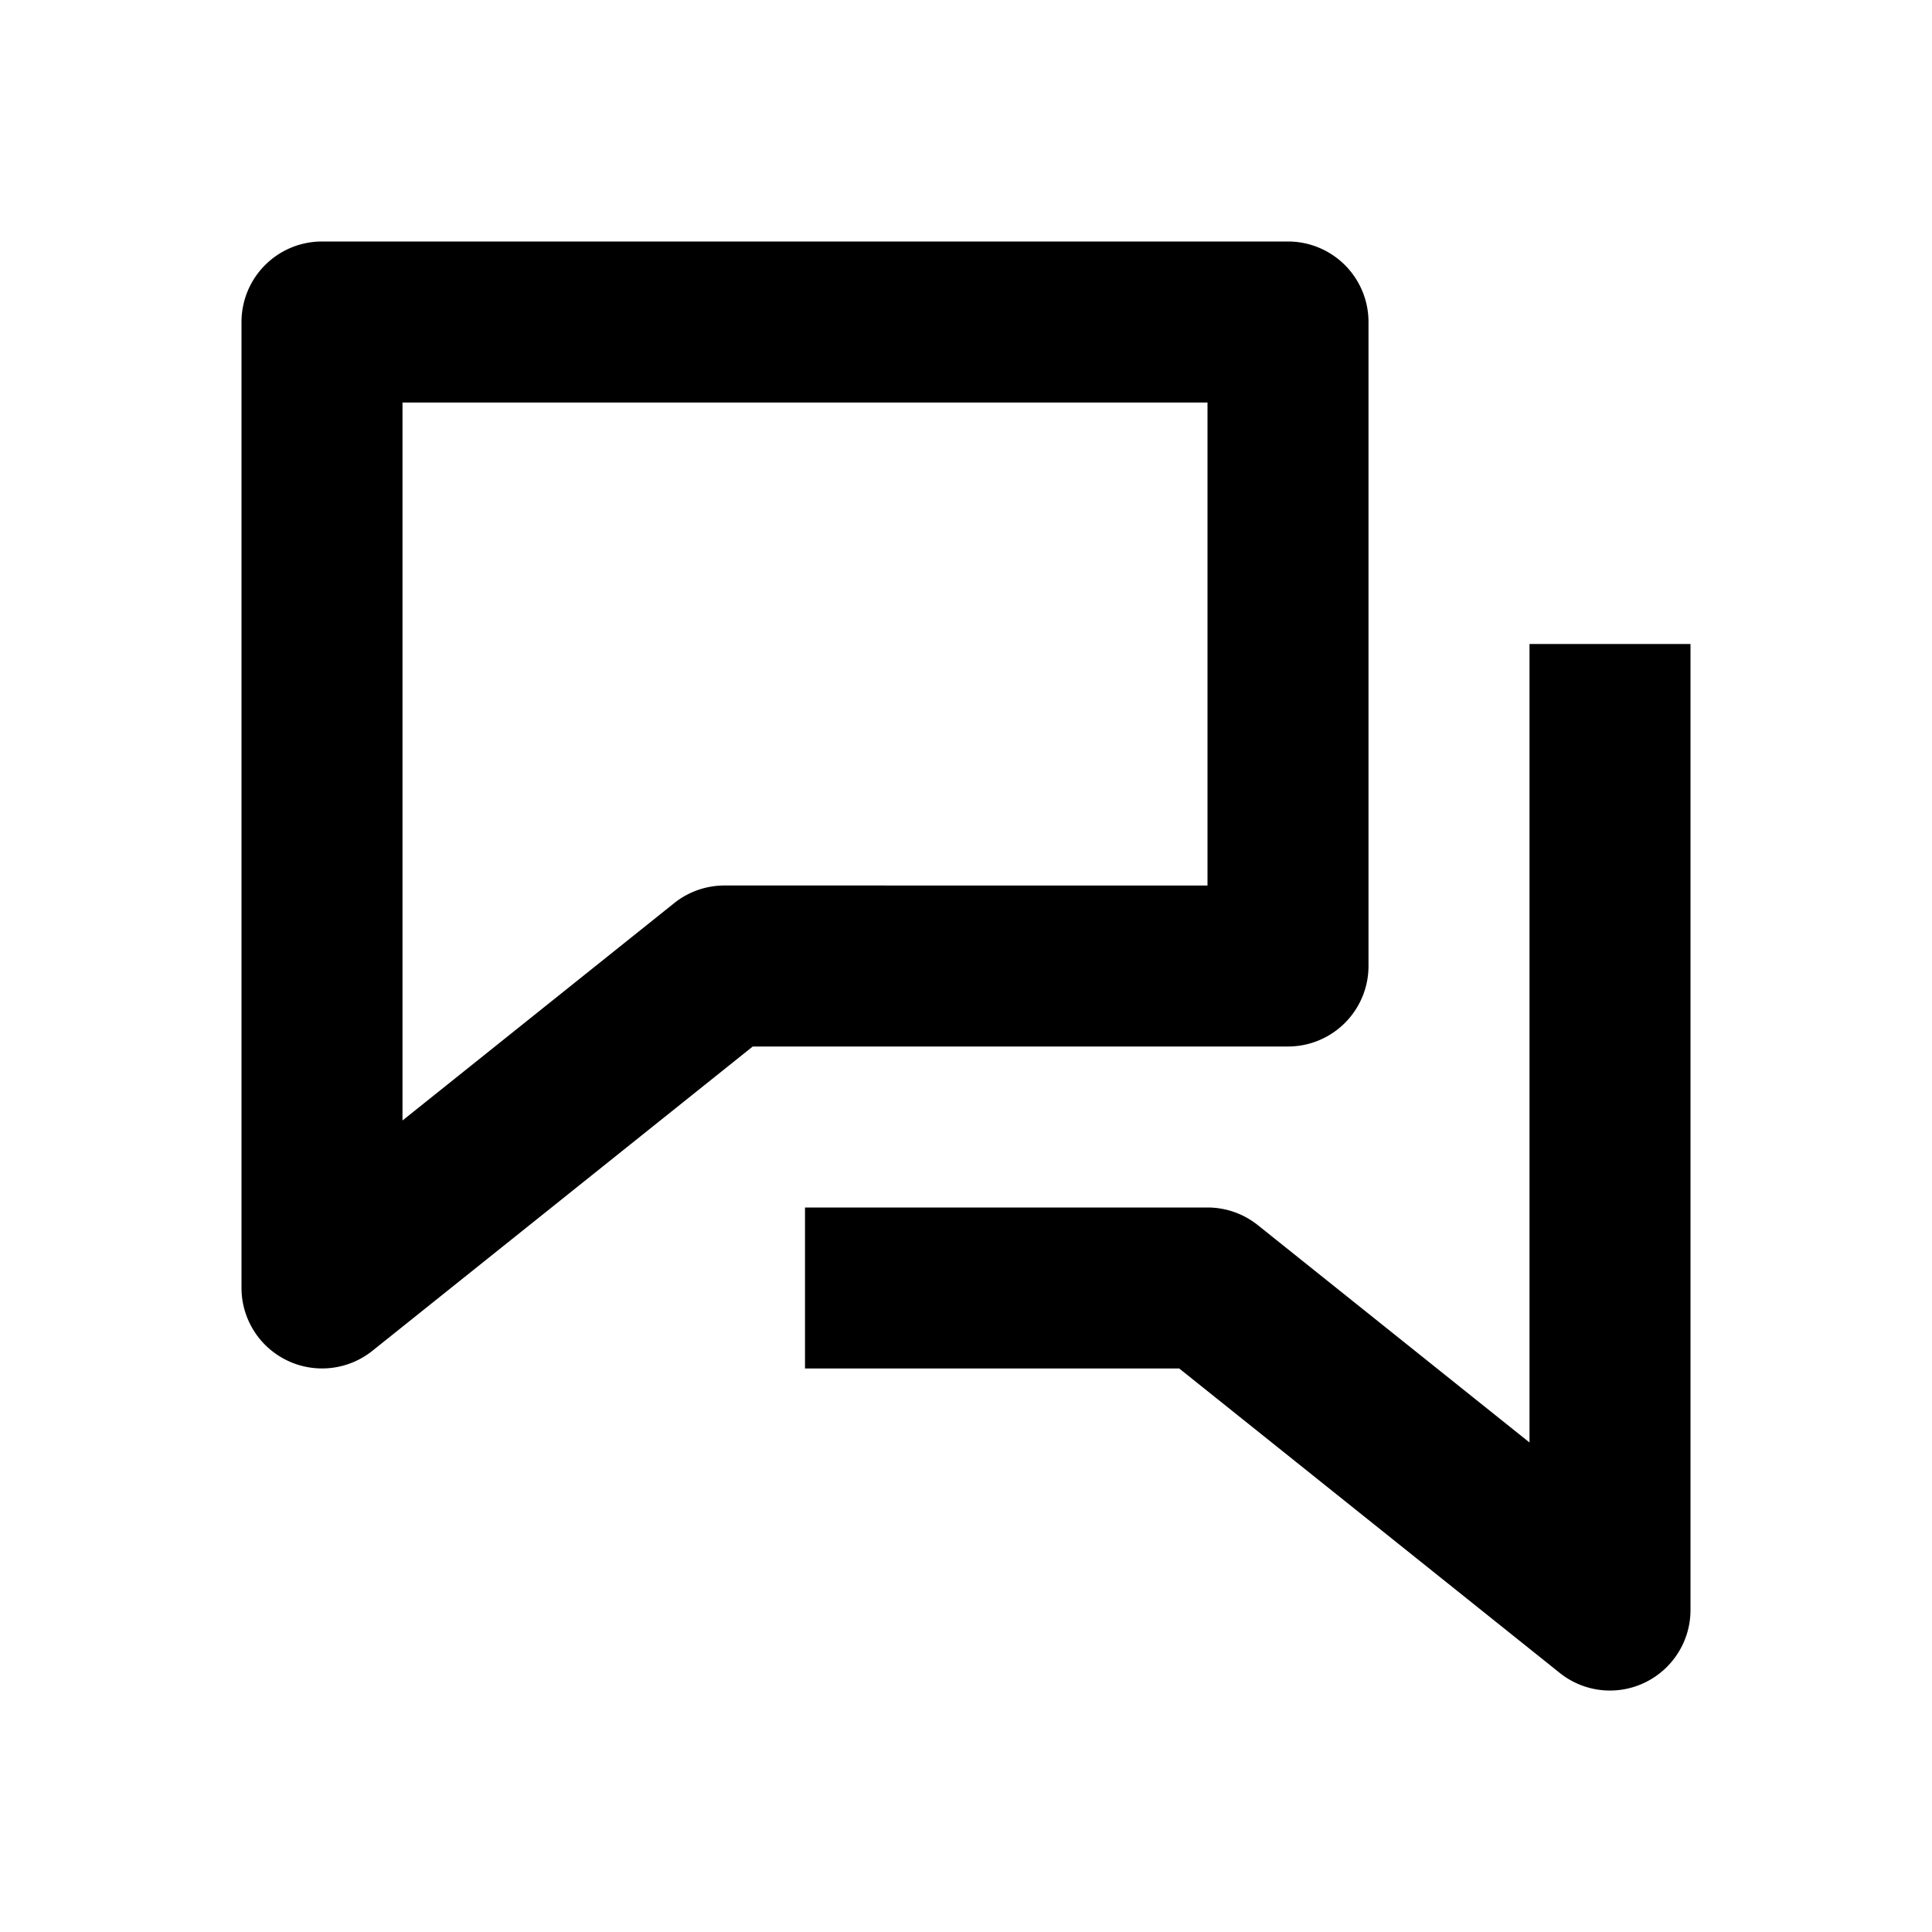
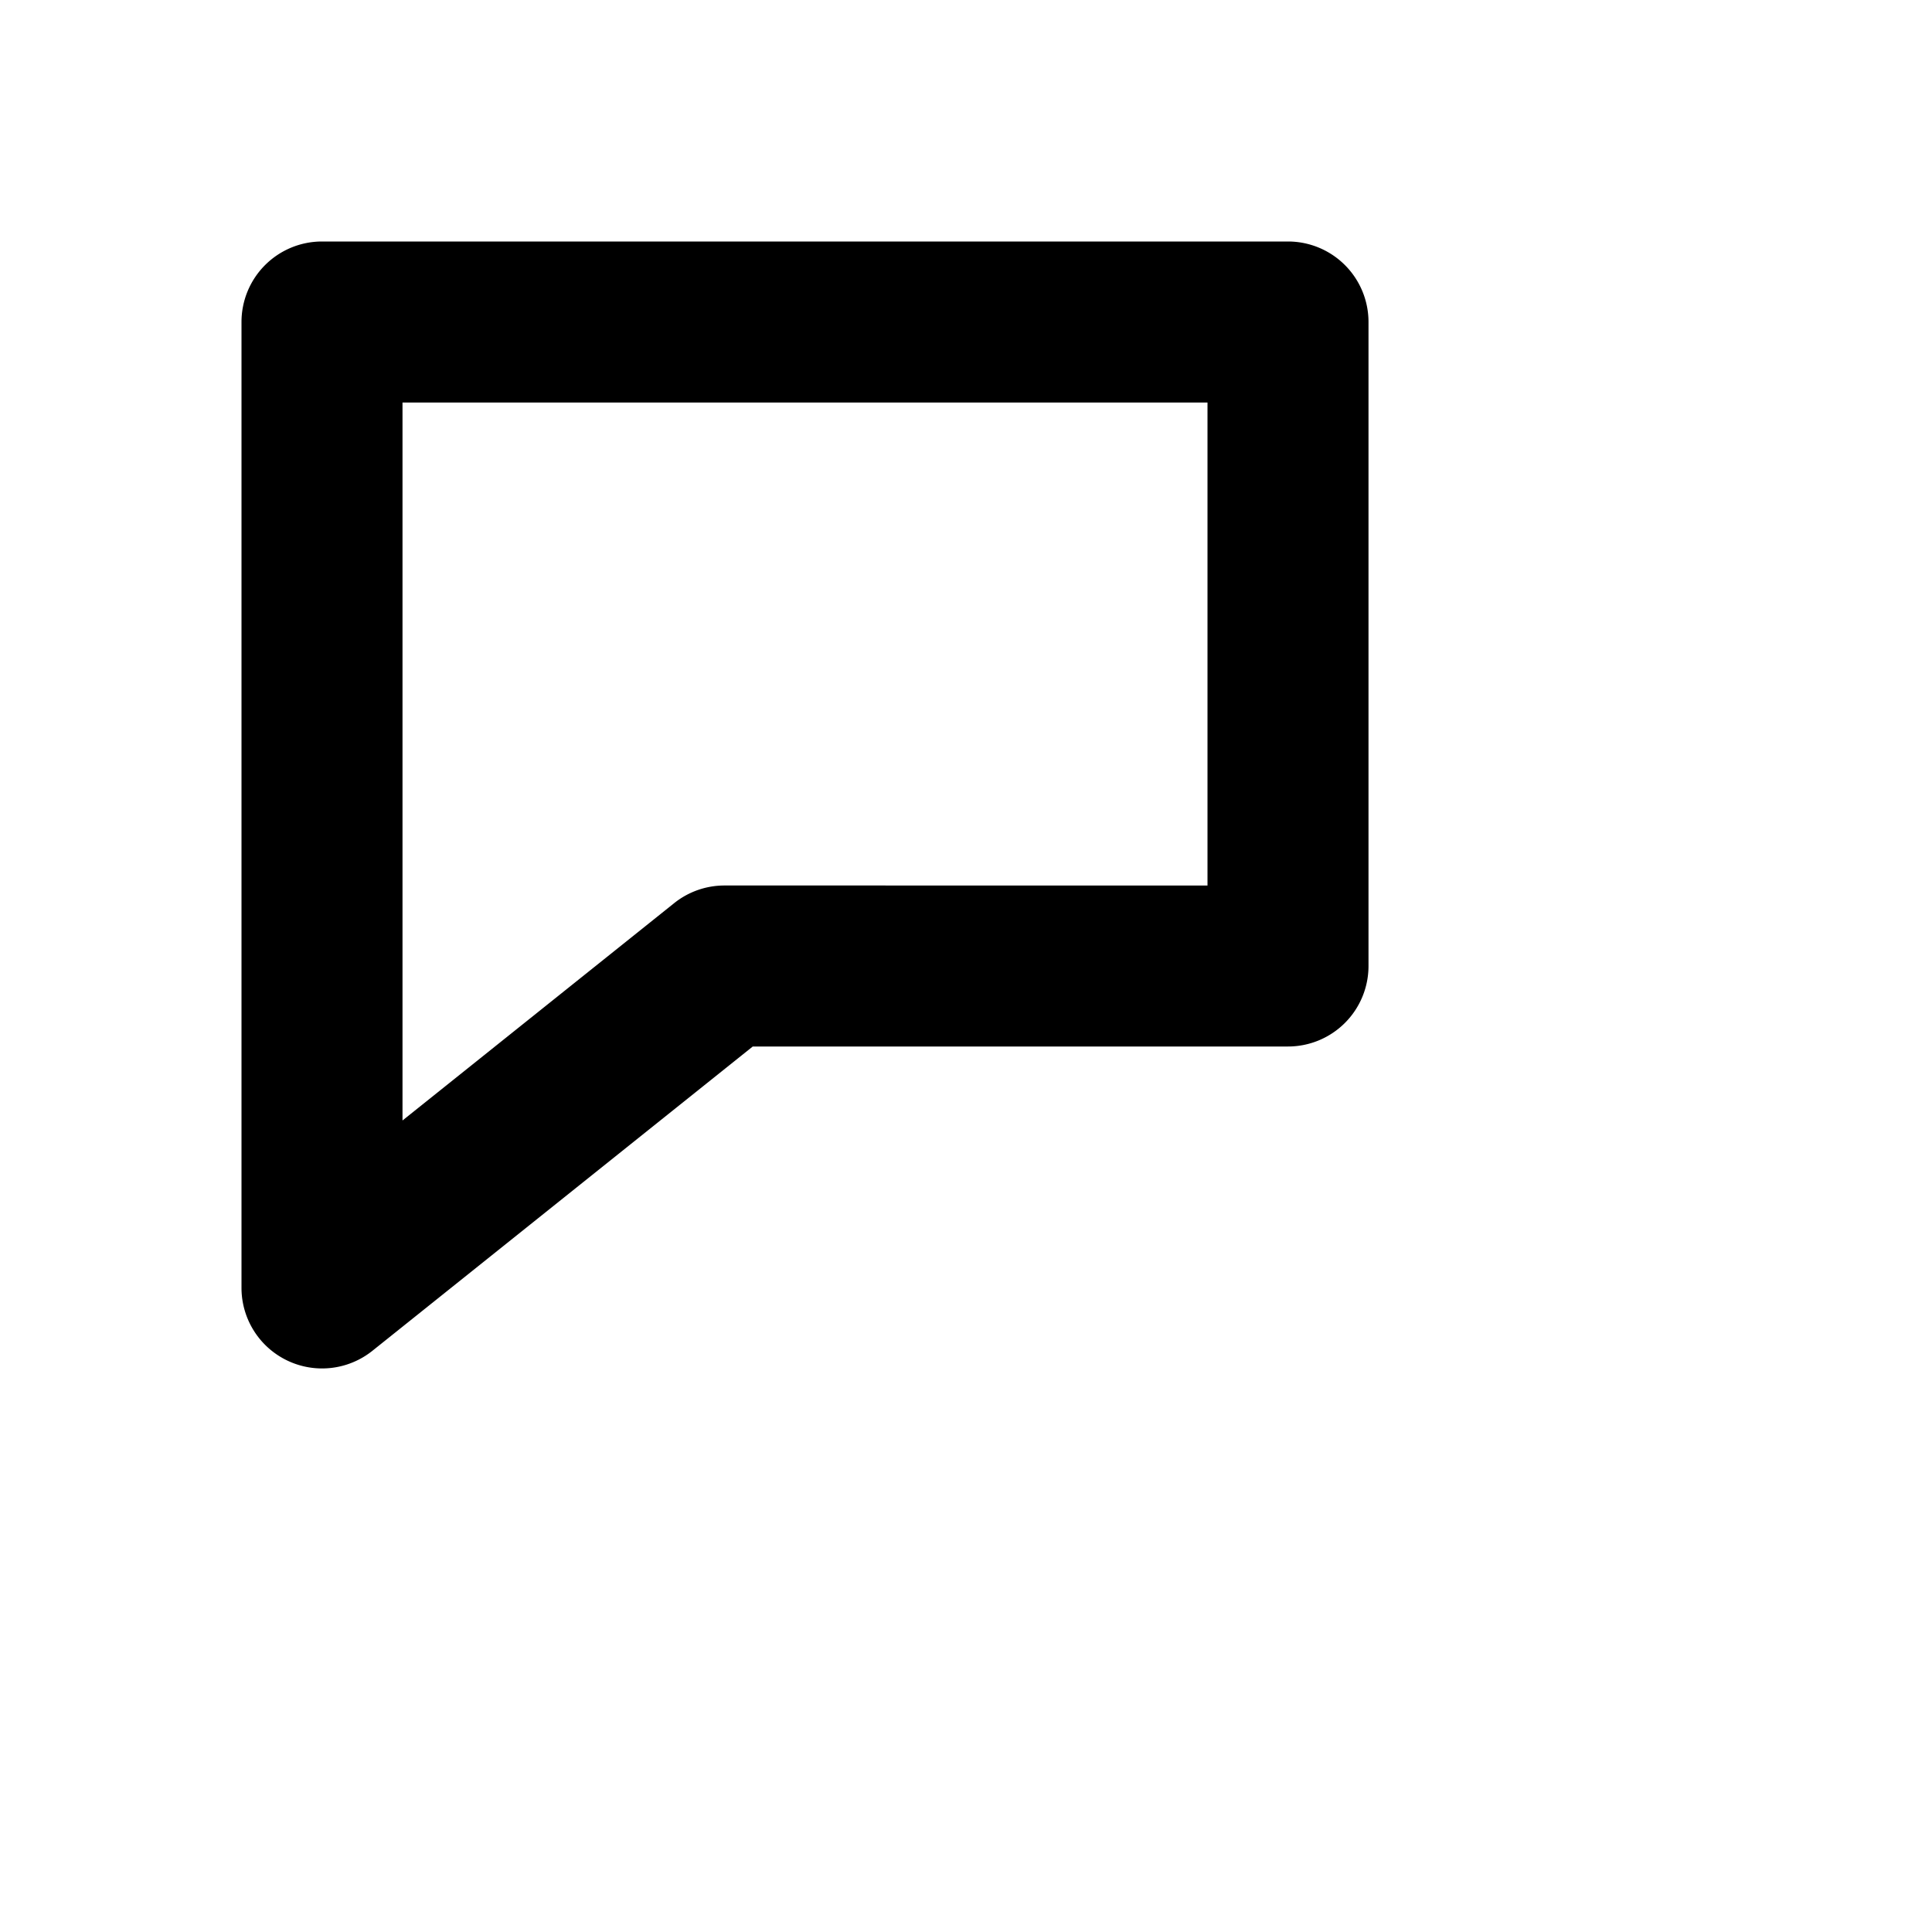
<svg xmlns="http://www.w3.org/2000/svg" width="24" height="24" viewBox="0 0 24 24">
  <path d="M3 4v12a1.001 1.001 0 0 0 1.625.781L9.351 13H16a1 1 0 0 0 1-1V4a1 1 0 0 0-1-1H4a1 1 0 0 0-1 1zm2 1h10v6H9a1 1 0 0 0-.625.219L5 13.919V5z" />
-   <path d="M19.375 20.781a.998.998 0 0 0 1.059.12c.345-.167.566-.516.566-.901V8h-2v9.919l-3.375-2.7A1 1 0 0 0 15 15h-5v2h4.649l4.726 3.781z" />
</svg>